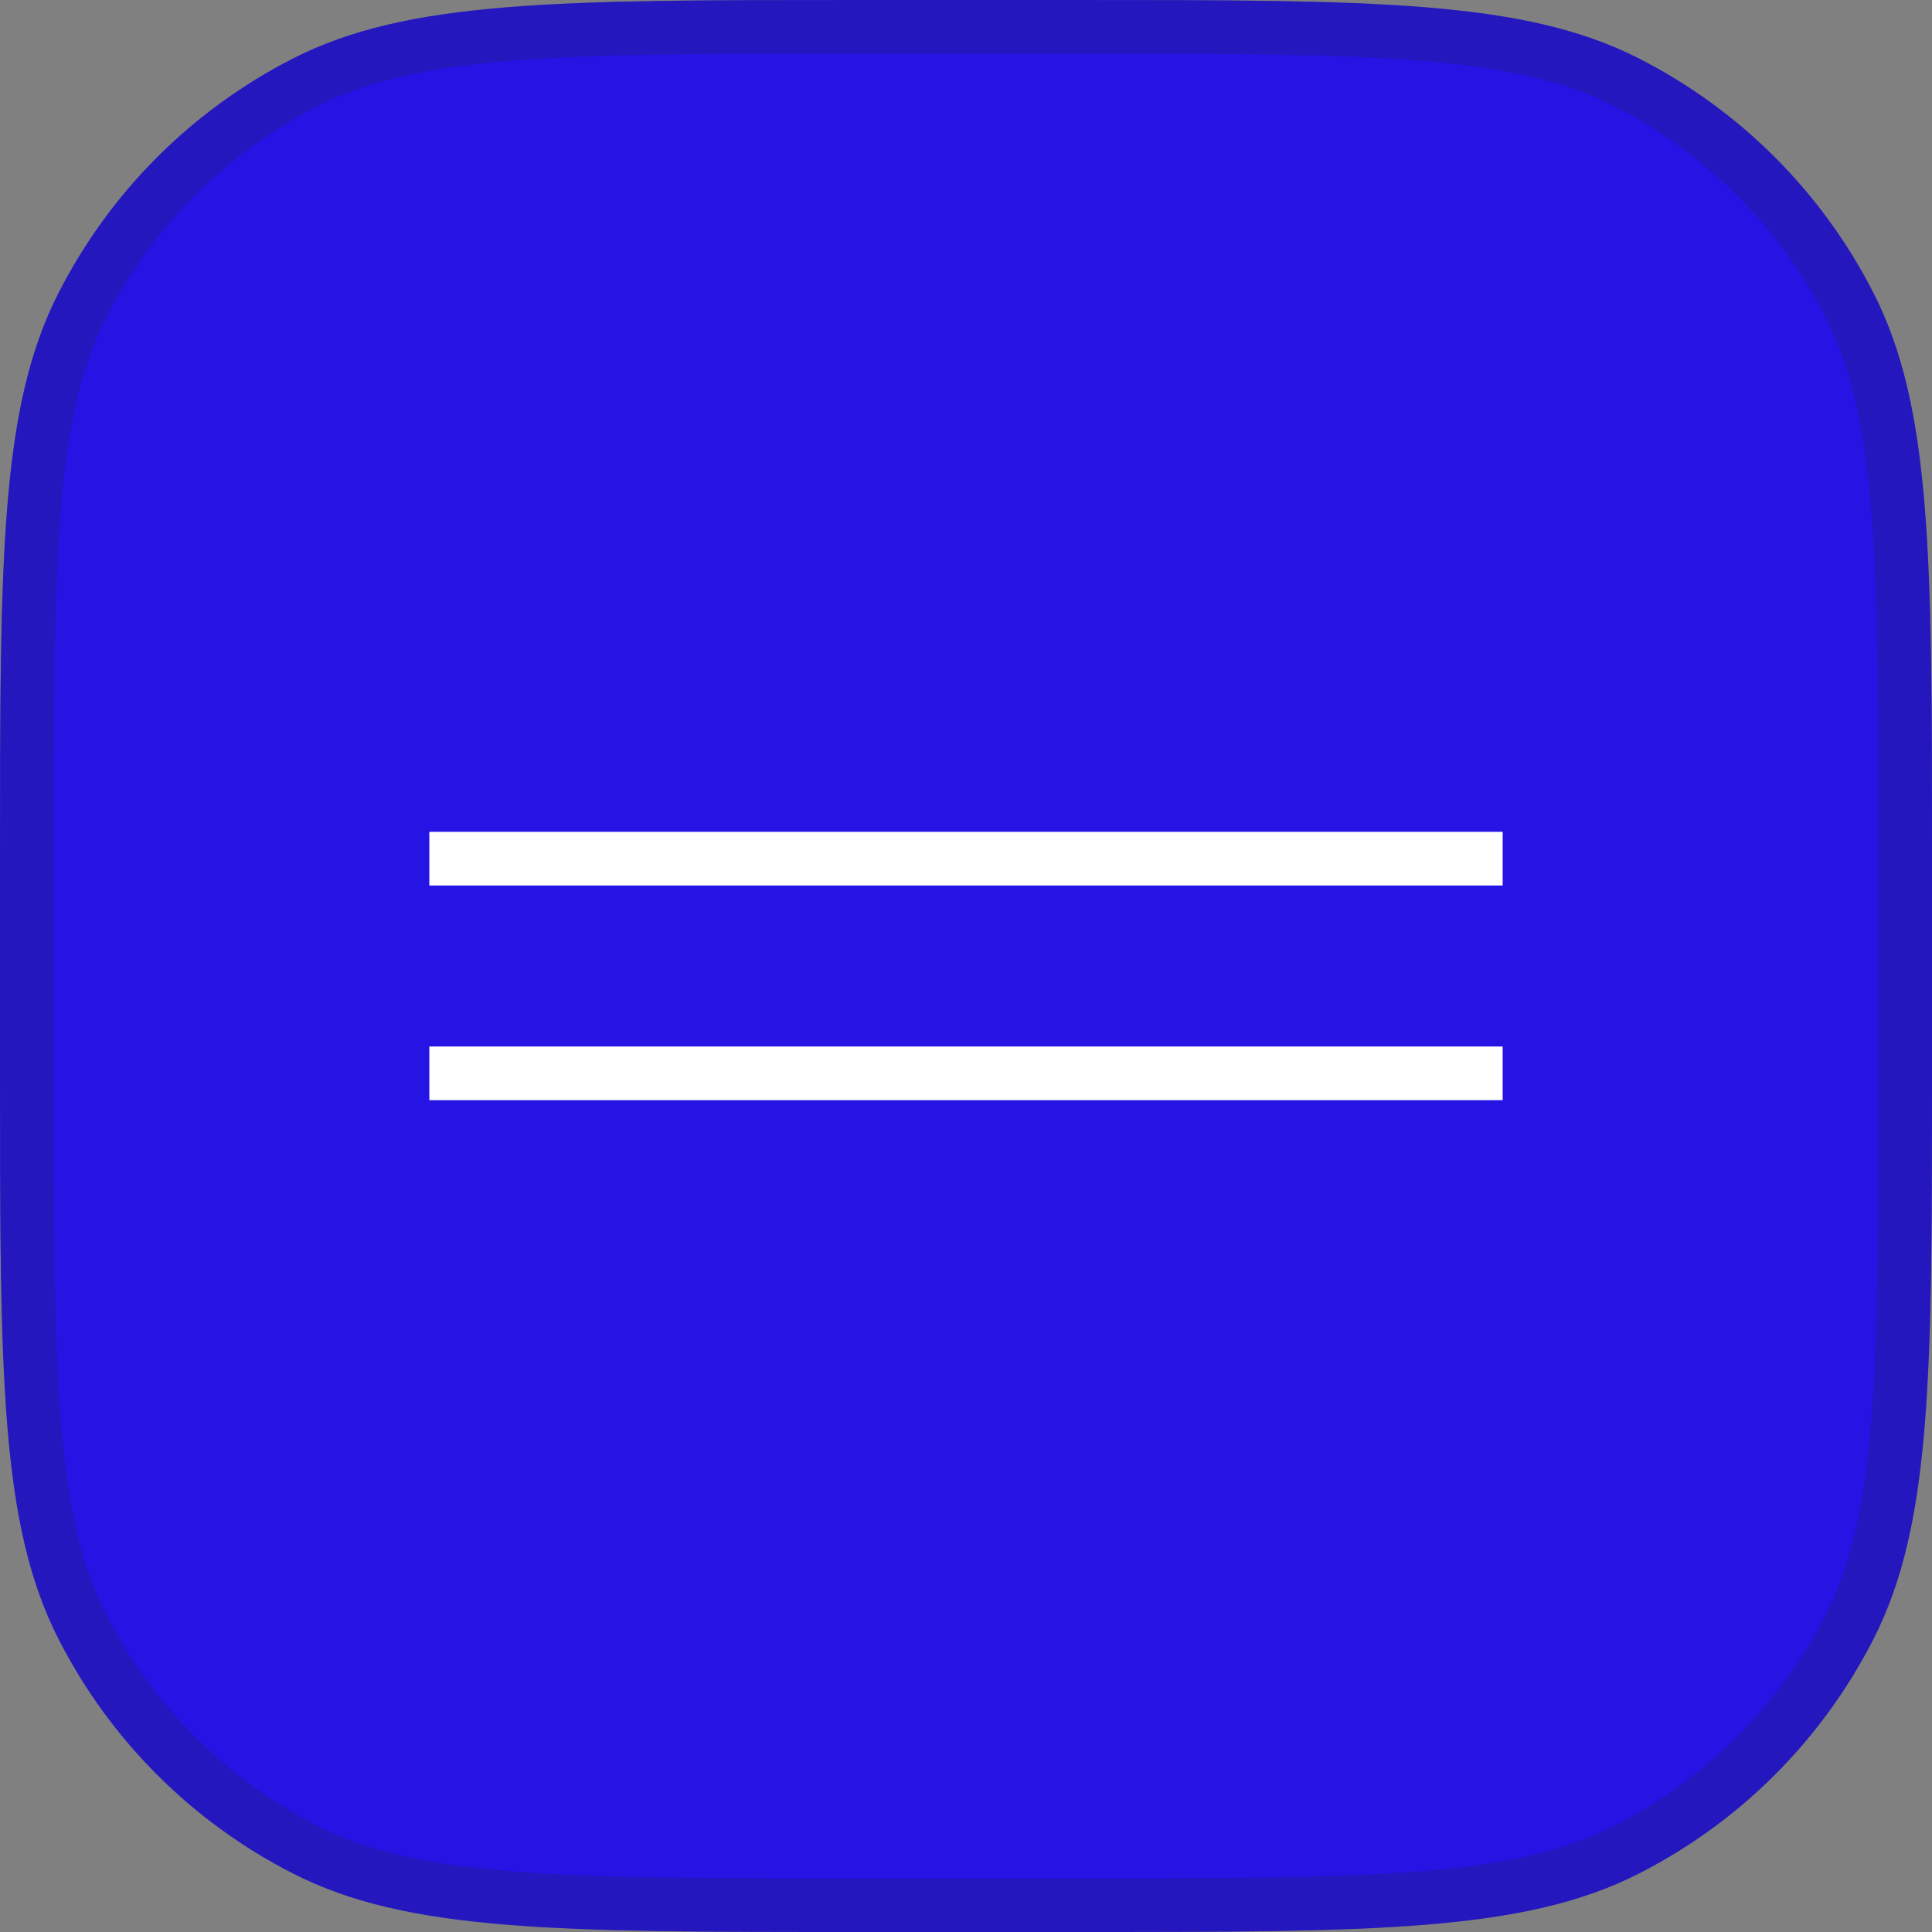
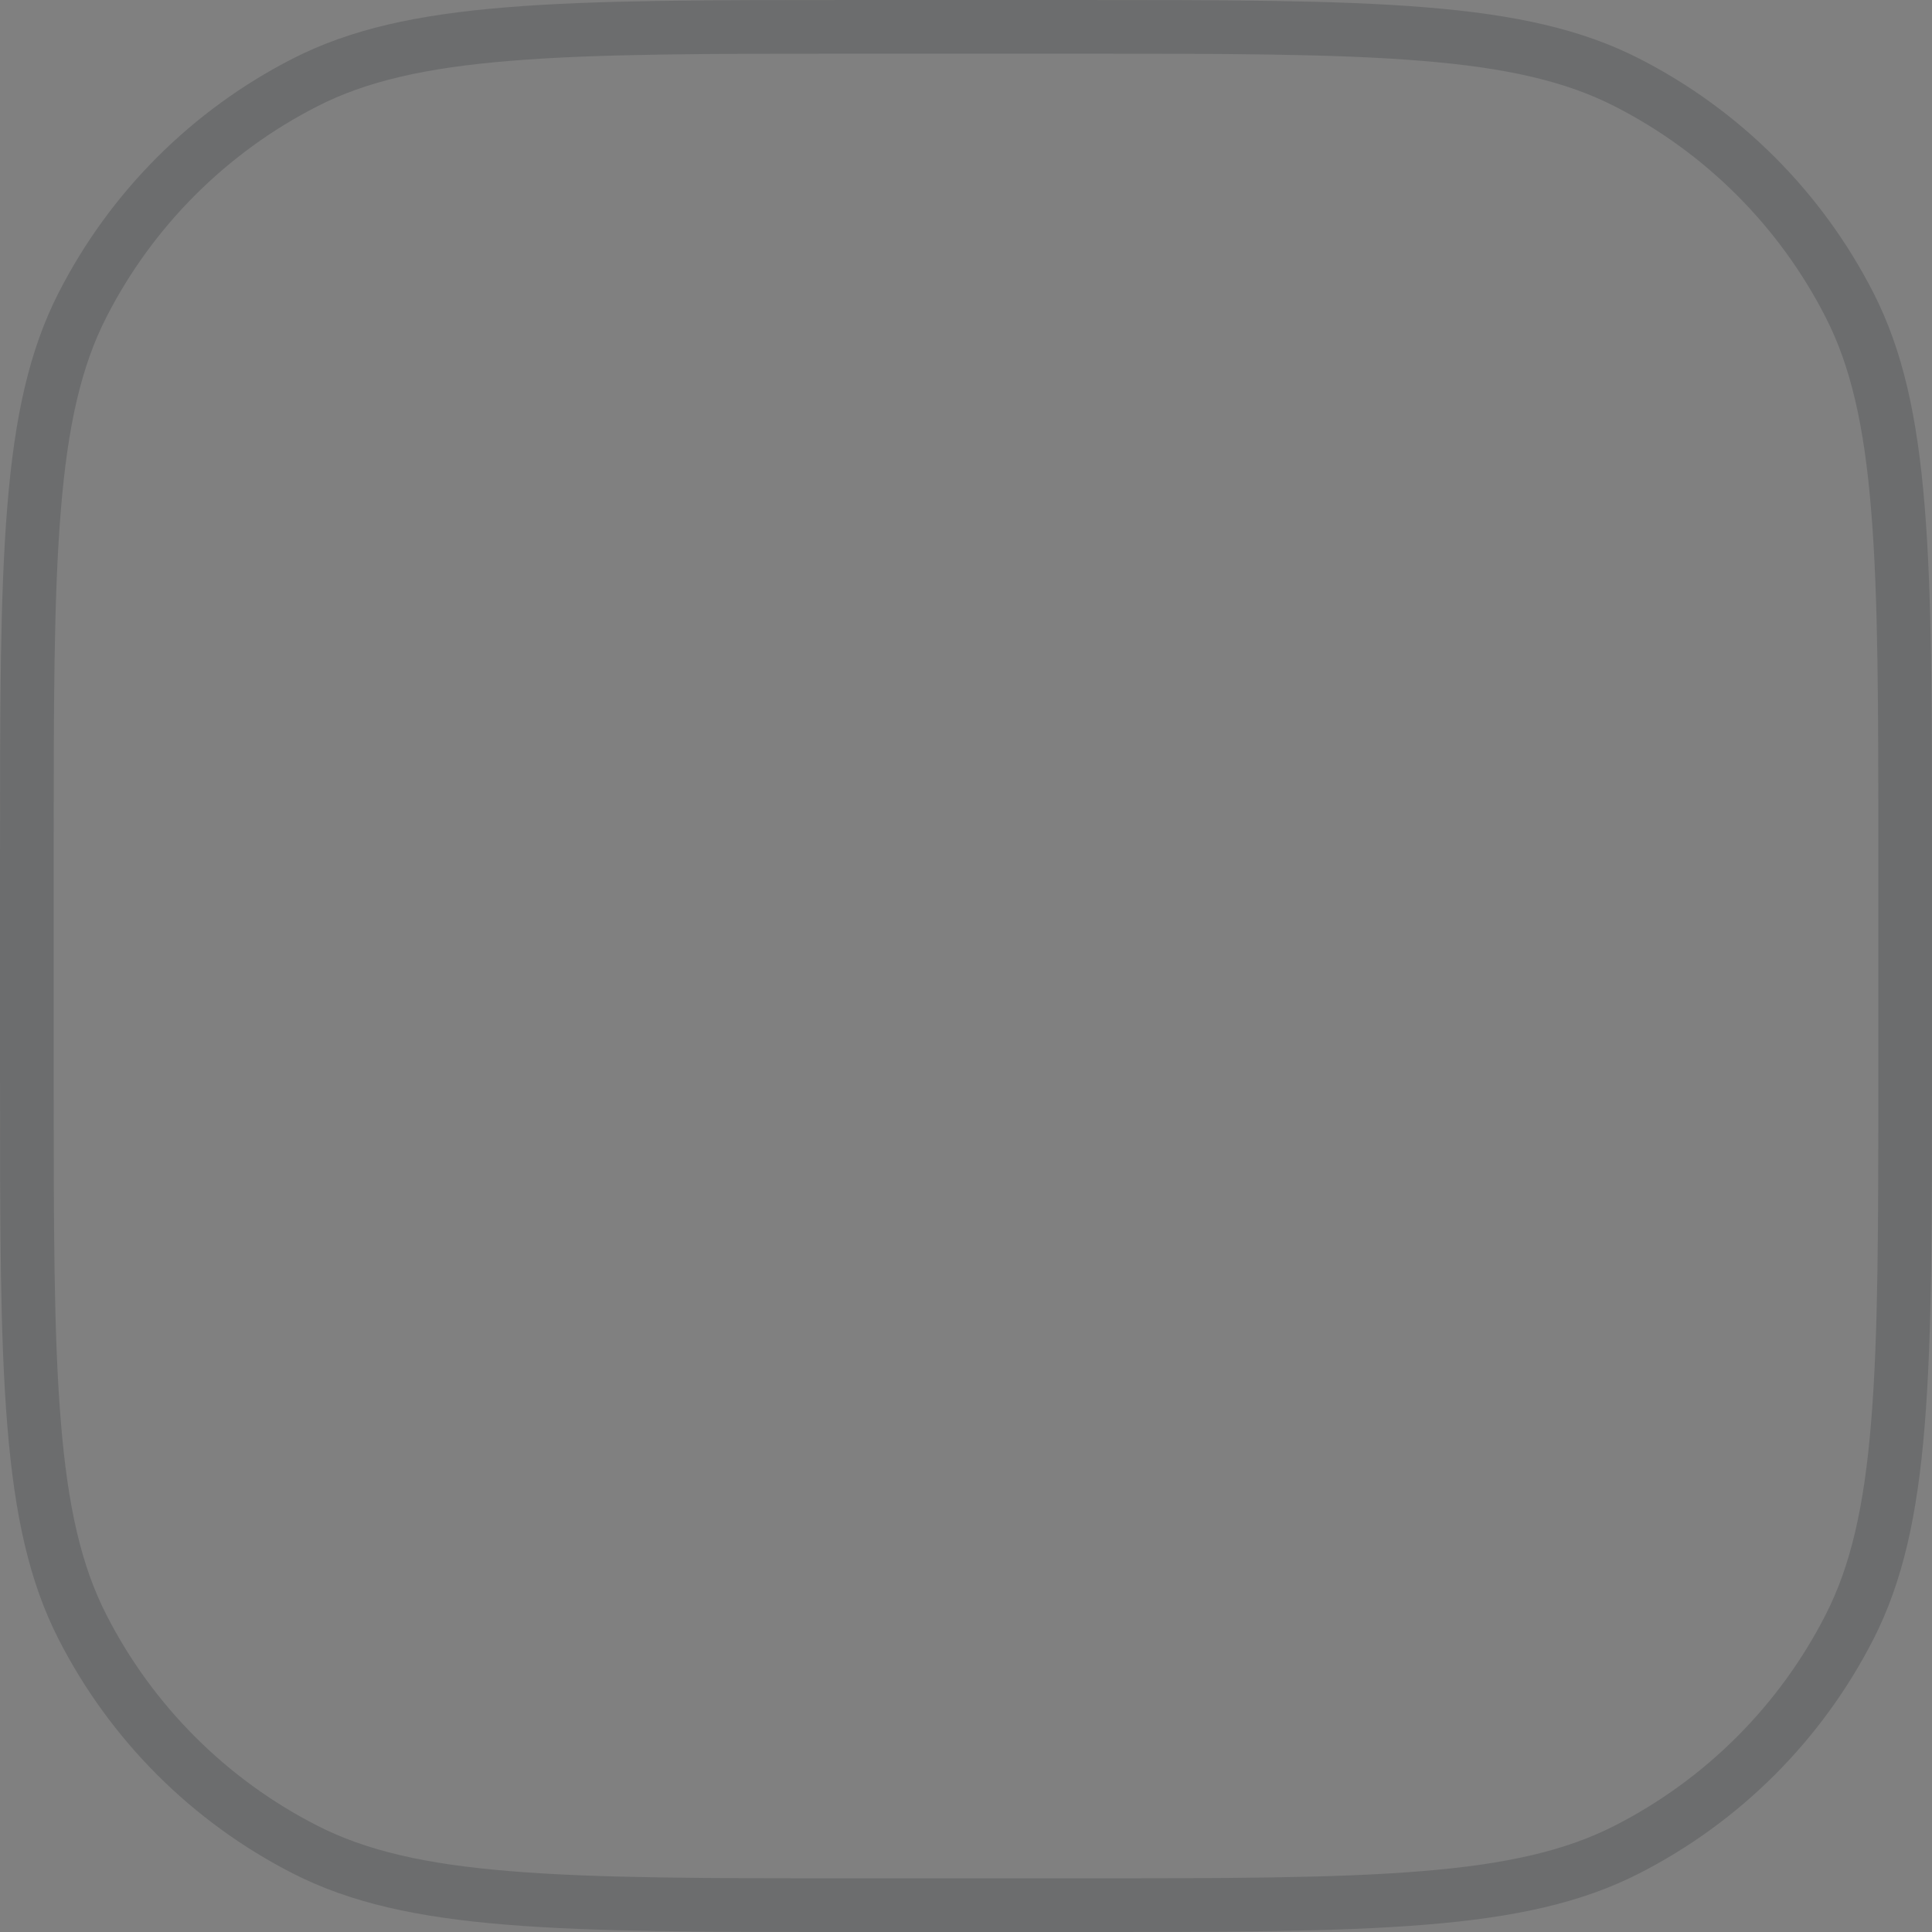
<svg xmlns="http://www.w3.org/2000/svg" width="36" height="36" viewBox="0 0 36 36" fill="none">
  <rect x="0" y="0" width="36" height="36" fill="#808080" stroke="none" />
-   <path d="M0 16C0 10.399 0 7.599 1.09 5.46C2.049 3.578 3.578 2.049 5.46 1.09C7.599 0 10.399 0 16 0H20C25.601 0 28.401 0 30.54 1.09C32.422 2.049 33.951 3.578 34.91 5.46C36 7.599 36 10.399 36 16V20C36 25.601 36 28.401 34.91 30.54C33.951 32.422 32.422 33.951 30.54 34.91C28.401 36 25.601 36 20 36H16C10.399 36 7.599 36 5.46 34.91C3.578 33.951 2.049 32.422 1.09 30.54C0 28.401 0 25.601 0 20V16Z" fill="#2514E3" />
  <path d="M16 0.5H20C22.808 0.5 24.885 0.5 26.527 0.635C28.164 0.768 29.326 1.032 30.313 1.535C32.1 2.446 33.554 3.9 34.465 5.687C34.968 6.674 35.232 7.836 35.365 9.473C35.5 11.115 35.5 13.191 35.5 16V20C35.5 22.808 35.5 24.885 35.365 26.527C35.232 28.164 34.968 29.326 34.465 30.313C33.554 32.1 32.1 33.554 30.313 34.465C29.326 34.968 28.164 35.232 26.527 35.365C24.885 35.5 22.808 35.5 20 35.5H16C13.191 35.5 11.115 35.5 9.473 35.365C7.836 35.232 6.674 34.968 5.687 34.465C3.9 33.554 2.446 32.1 1.535 30.313C1.032 29.326 0.768 28.164 0.635 26.527C0.5 24.885 0.5 22.808 0.5 20V16C0.5 13.191 0.5 11.115 0.635 9.473C0.768 7.836 1.032 6.674 1.535 5.687C2.446 3.9 3.9 2.446 5.687 1.535C6.674 1.032 7.836 0.768 9.473 0.635C11.115 0.5 13.191 0.5 16 0.5Z" stroke="#222529" stroke-opacity="0.2" />
-   <rect x="8" y="15.5" width="20" height="1" fill="white" />
-   <rect x="8" y="19.5" width="20" height="1" fill="white" />
</svg>